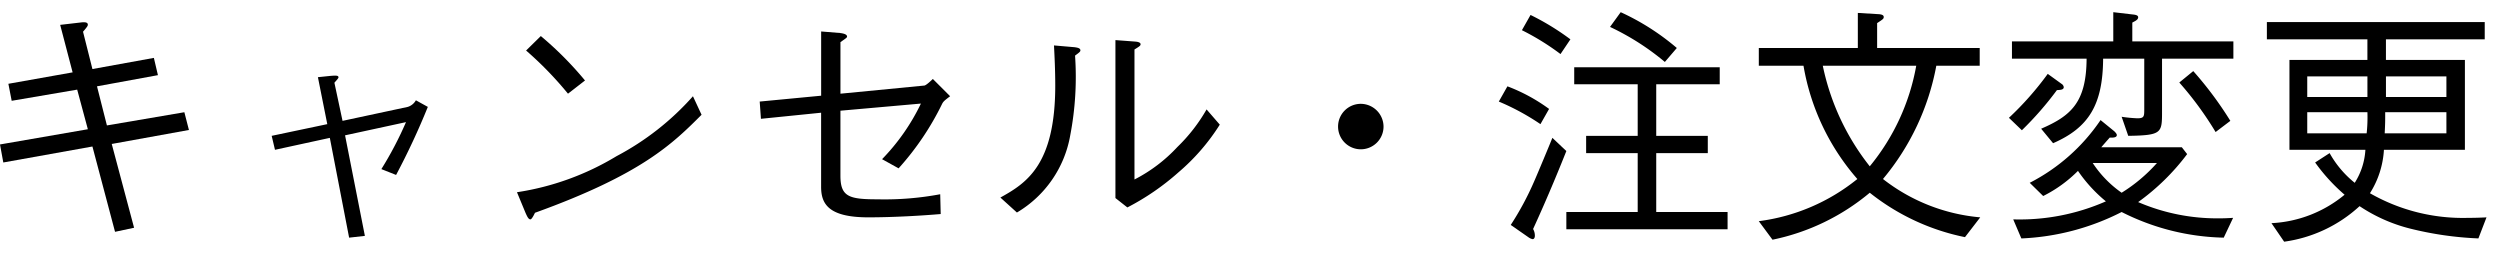
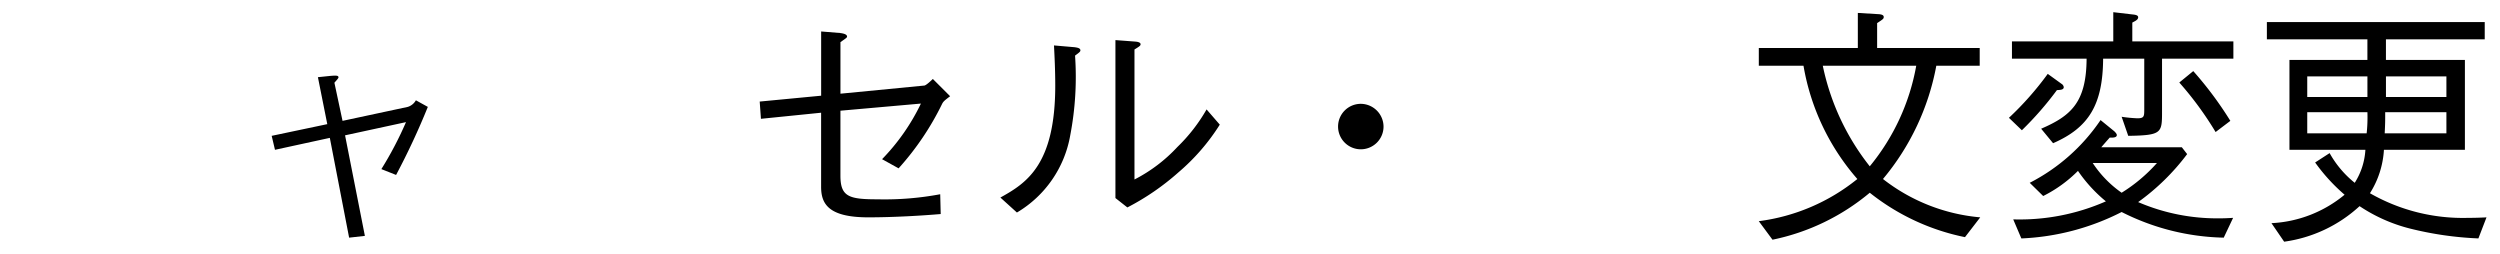
<svg xmlns="http://www.w3.org/2000/svg" width="128" height="13" viewBox="0 0 128 13">
-   <path d="M7.878,2.964l.208.884-3.12.572.508,2.002,3.965-.676.234.909-3.952.716,1.144,4.29-.975.208L4.732,7.501.169,8.319,0,7.396l4.498-.779L3.952,4.589.598,5.161.429,4.29l3.289-.585L3.081,1.273l1.118-.13c.039,0,.299-.039.299.117,0,.065-.025.104-.247.364l.481,1.911Z" />
  <path d="M20.878,5.473a.726.726,0,0,0,.416-.338l.611.338A36.962,36.962,0,0,1,20.28,8.957l-.754-.299a18.101,18.101,0,0,0,1.261-2.405l-3.12.676,1.015,5.148-.807.091-.988-5.109L14.079,7.67,13.91,6.955l2.847-.599-.48-2.404.624-.065c.325-.026.429-.026.429.078,0,.052-.182.233-.208.273l.416,1.95Z" />
-   <path d="M35.92,5.876c-1.457,1.456-3.043,3.042-8.529,5.018-.013.026-.155.338-.233.338-.104,0-.169-.155-.247-.324l-.442-1.066a13.844,13.844,0,0,0,5.097-1.846,13.868,13.868,0,0,0,3.913-3.068ZM29.081,4.797a18.049,18.049,0,0,0-2.145-2.21l.754-.741a17.504,17.504,0,0,1,2.262,2.275Z" />
  <path d="M47.32,4.381c.091,0,.377-.274.442-.338l.884.884c-.274.208-.338.26-.403.377a14.208,14.208,0,0,1-2.235,3.315L45.162,8.15a10.732,10.732,0,0,0,1.989-2.847L43.03,5.668V8.996c0,1.079.442,1.209,1.898,1.209a15.402,15.402,0,0,0,3.211-.26l.025,1.014c-.909.078-2.379.169-3.705.169-2.041,0-2.418-.689-2.418-1.56V5.771l-3.081.312L38.897,5.2l3.146-.3V1.611l.962.078c.078.013.364.039.364.183,0,.052-.039.077-.338.285v2.64Z" />
  <path d="M51.22,10.114c1.313-.729,2.809-1.651,2.809-5.733,0-.793-.039-1.561-.065-2.055l1.066.092c.052.013.286.025.286.155,0,.066-.026.092-.273.274a15.878,15.878,0,0,1-.247,4.082,5.734,5.734,0,0,1-2.73,3.952Zm5.89-8.061,1.04.078c.13.013.247.052.247.13s-.039.103-.312.273V9.19a7.942,7.942,0,0,0,2.197-1.664,8.622,8.622,0,0,0,1.495-1.924l.676.78A10.663,10.663,0,0,1,60.333,8.827a12.712,12.712,0,0,1-2.612,1.794l-.611-.481Z" />
  <path d="M70.837,6.486a1.164,1.164,0,1,1-1.17-1.17A1.173,1.173,0,0,1,70.837,6.486Z" />
-   <path d="M78.871,6.356A12.128,12.128,0,0,0,76.739,5.2l.441-.78a8.947,8.947,0,0,1,2.133,1.157Zm-.377,5.369a.678.678,0,0,1,.091.351c0,.065-.026.169-.117.169a.577.577,0,0,1-.221-.104l-.897-.624a14.901,14.901,0,0,0,1.196-2.223c.156-.351.807-1.911.936-2.236l.715.676C79.938,8.385,79.3,9.971,78.494,11.726Zm1.404-8.957a12.707,12.707,0,0,0-1.976-1.222l.442-.78a12.848,12.848,0,0,1,2.041,1.248Zm.299,8.971v-.885h3.653V7.839h-2.64V6.955h2.64v-2.64h-3.25V3.444H88.05v.871h-3.251v2.64h2.64v.884h-2.64v3.016h3.653v.885Zm5.044-8.567a12.937,12.937,0,0,0-2.808-1.794L82.98.624a12.306,12.306,0,0,1,2.873,1.833Z" />
  <path d="M100.607,12.142a11.493,11.493,0,0,1-4.875-2.274,11.297,11.297,0,0,1-4.98,2.405l-.702-.949A10.051,10.051,0,0,0,95.096,9.165a11.823,11.823,0,0,1-2.757-5.799H90.051V2.457h5.07V.662l1.092.065c.117.013.234.039.234.143,0,.092-.039.117-.338.312V2.457h5.252v.909H99.139A12.597,12.597,0,0,1,96.408,9.165a9.413,9.413,0,0,0,4.98,1.963Zm-7.28-8.775a12.311,12.311,0,0,0,2.405,5.148,11.182,11.182,0,0,0,2.379-5.148Z" />
  <path d="M105.314,4.614a16.733,16.733,0,0,1-1.794,2.055l-.663-.637a15.728,15.728,0,0,0,1.988-2.25l.702.508a.237.237,0,0,1,.117.169C105.664,4.602,105.495,4.602,105.314,4.614Zm5.382-1.611v2.69c0,1.118,0,1.235-1.73,1.262l-.338-.976a7.236,7.236,0,0,0,.807.078c.351,0,.351-.103.351-.48V3.003H107.68c-.014,2.366-.741,3.536-2.562,4.329l-.611-.741c1.534-.663,2.314-1.353,2.327-3.588h-3.822V2.118h5.188V.624l.988.116c.143.014.286.039.286.144,0,.13-.156.194-.3.272v.962h5.175v.885Zm3.159,9.165a12.086,12.086,0,0,1-5.227-1.313,12.431,12.431,0,0,1-5.135,1.353l-.416-.976a10.967,10.967,0,0,0,4.745-.923,7.474,7.474,0,0,1-1.43-1.56,6.799,6.799,0,0,1-1.781,1.287l-.689-.676a9.744,9.744,0,0,0,3.627-3.212l.702.572c.052.052.13.13.13.195,0,.155-.273.13-.363.13-.104.117-.391.441-.43.494h4.121l.273.351a11.522,11.522,0,0,1-2.509,2.457,10.223,10.223,0,0,0,4.16.832c.299,0,.493-.013.702-.025Zm-6.708-3.822a5.612,5.612,0,0,0,1.481,1.522,8.178,8.178,0,0,0,1.808-1.522Zm6.292-1.586a17.098,17.098,0,0,0-1.859-2.535l.715-.585a18.497,18.497,0,0,1,1.899,2.548Z" />
  <path d="M126.894,12.207a17.301,17.301,0,0,1-3.511-.507,8.272,8.272,0,0,1-2.573-1.145,7.136,7.136,0,0,1-3.861,1.82l-.65-.949a6.352,6.352,0,0,0,3.744-1.456,9.277,9.277,0,0,1-1.508-1.651l.741-.48A5.187,5.187,0,0,0,120.562,9.36a3.514,3.514,0,0,0,.546-1.69h-3.888V3.067h3.991V2.015h-5.147V1.131h11.154v.884h-5.058V3.067h4.043V7.67h-4.146a4.641,4.641,0,0,1-.716,2.223,9.568,9.568,0,0,0,5.006,1.262c.416,0,.715-.014.962-.026Zm-5.682-8.294h-3.081V4.966h3.081Zm-3.081,1.833V6.825h3.042a7.69,7.69,0,0,0,.039-1.079Zm7.125,0h-3.134c0,.493,0,.546-.025,1.079h3.159Zm0-1.833h-3.095V4.966h3.095Z" />
</svg>